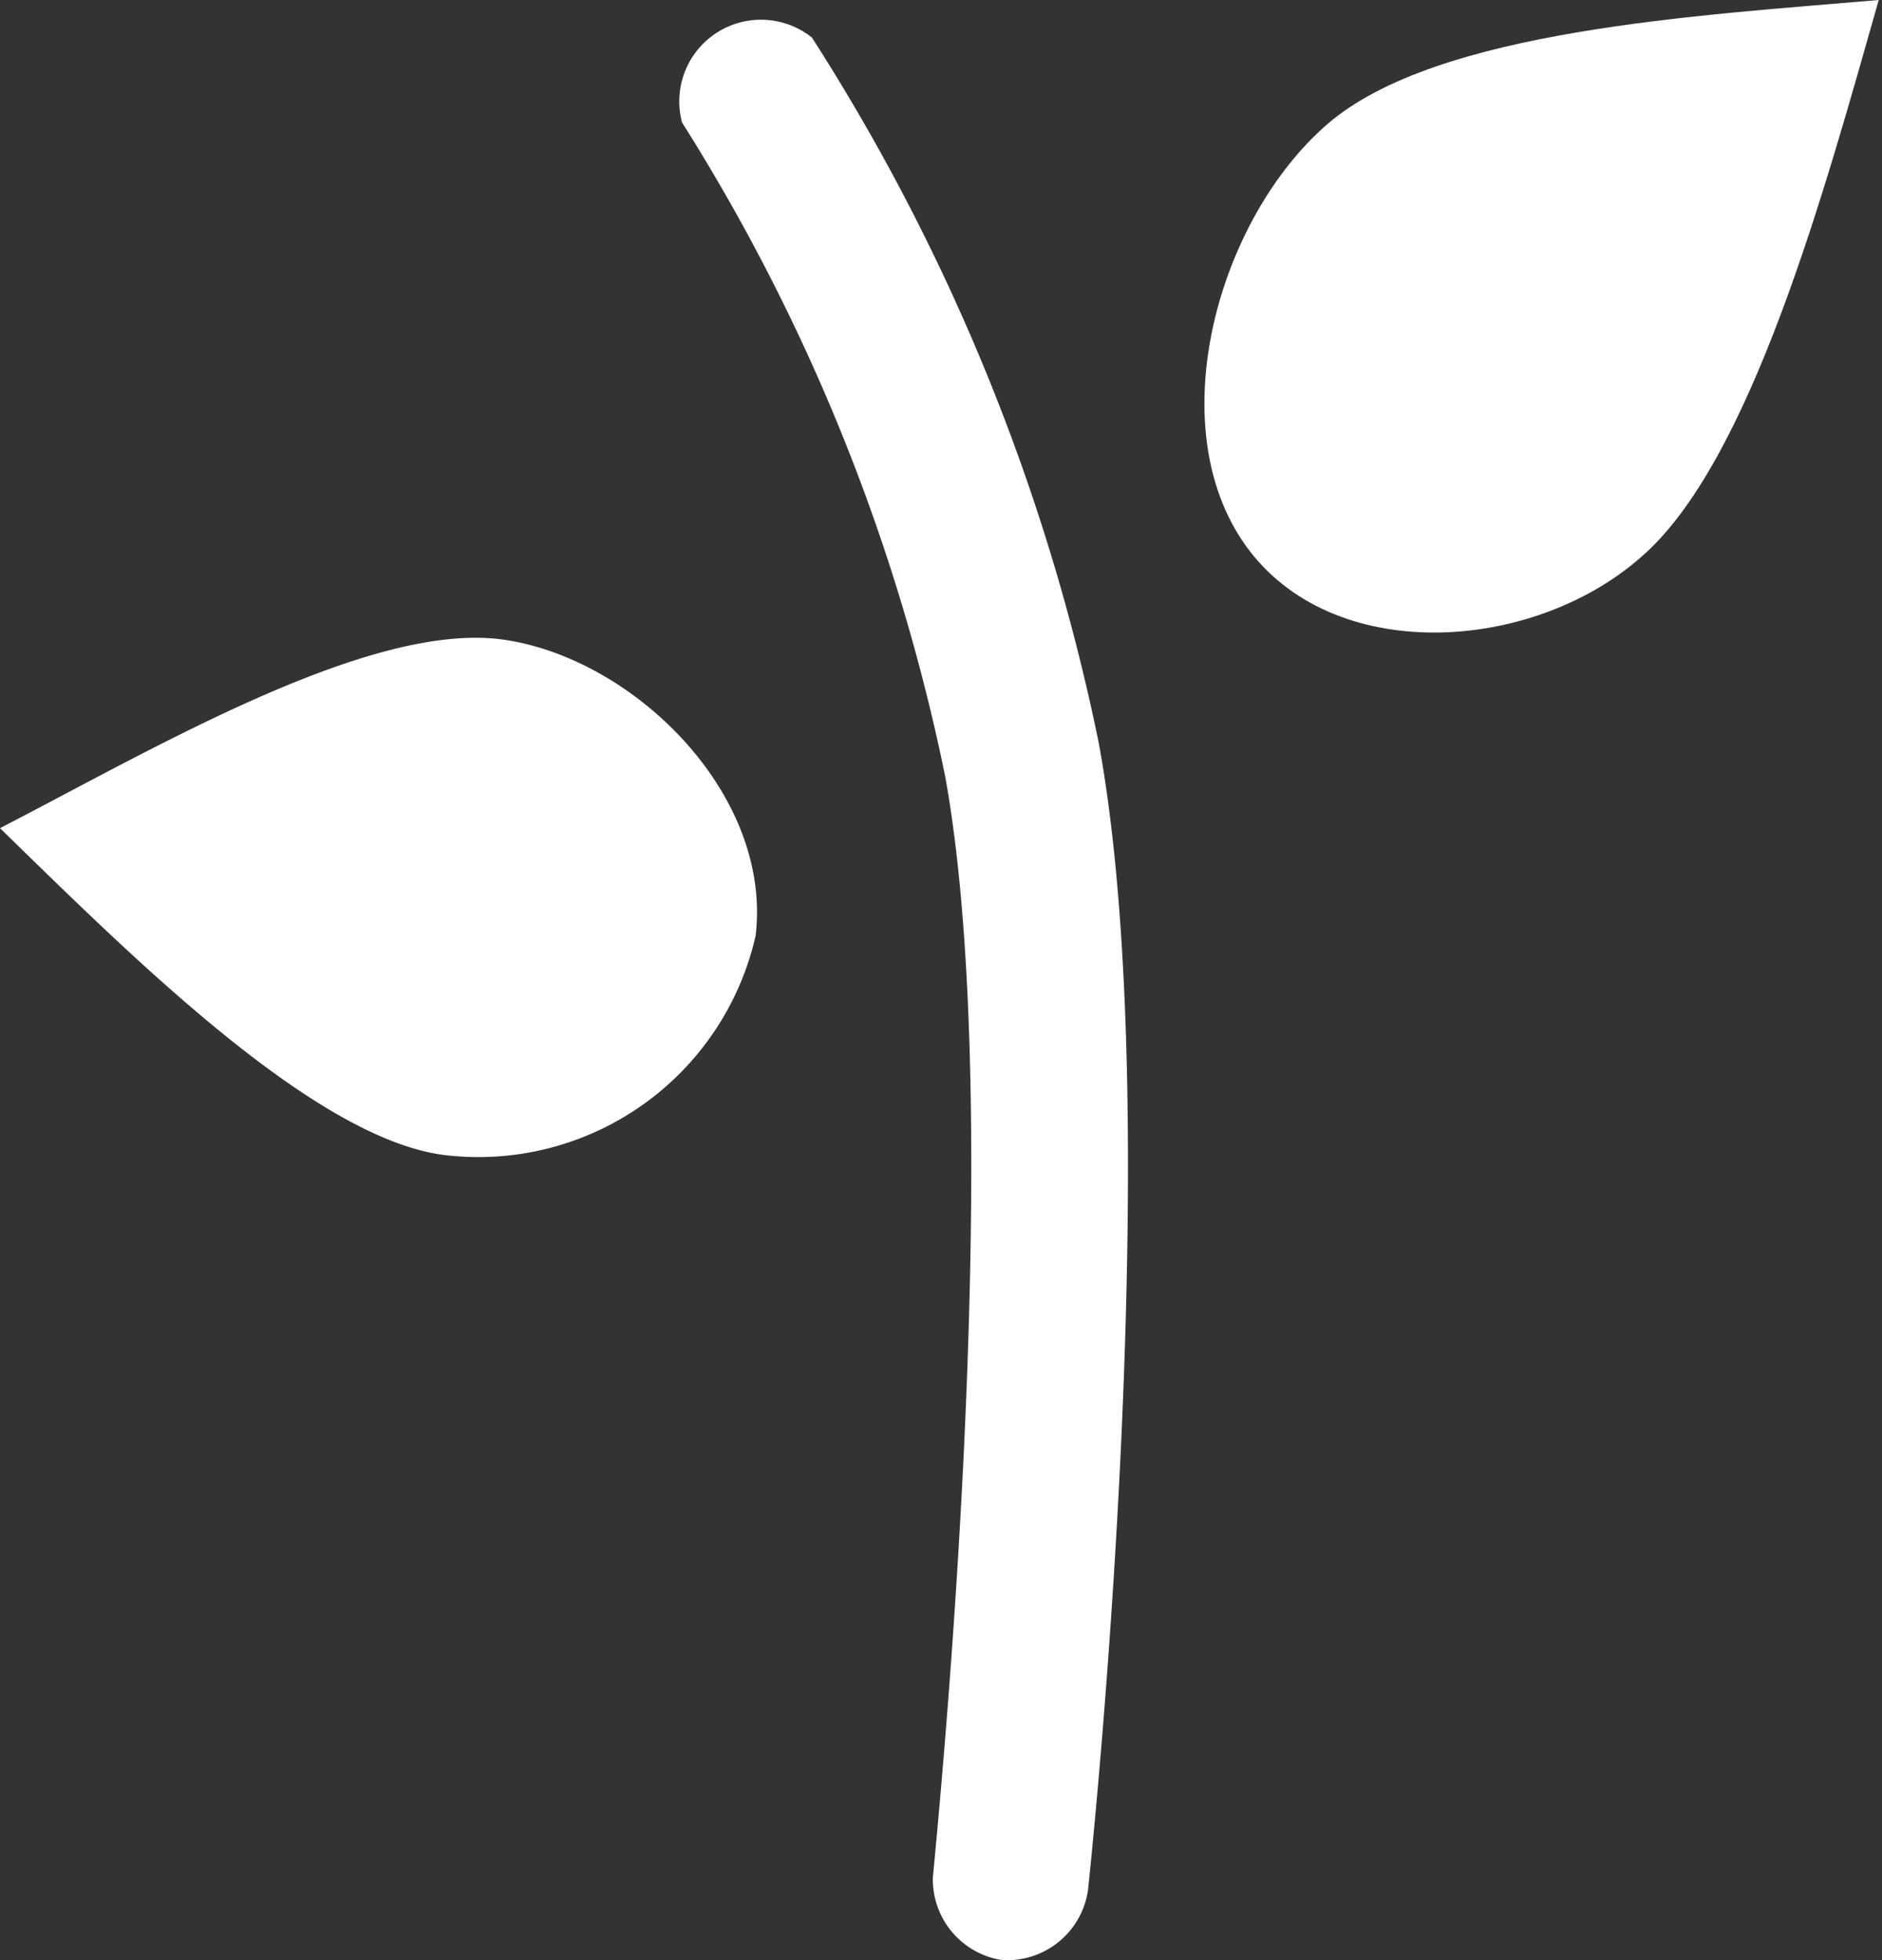
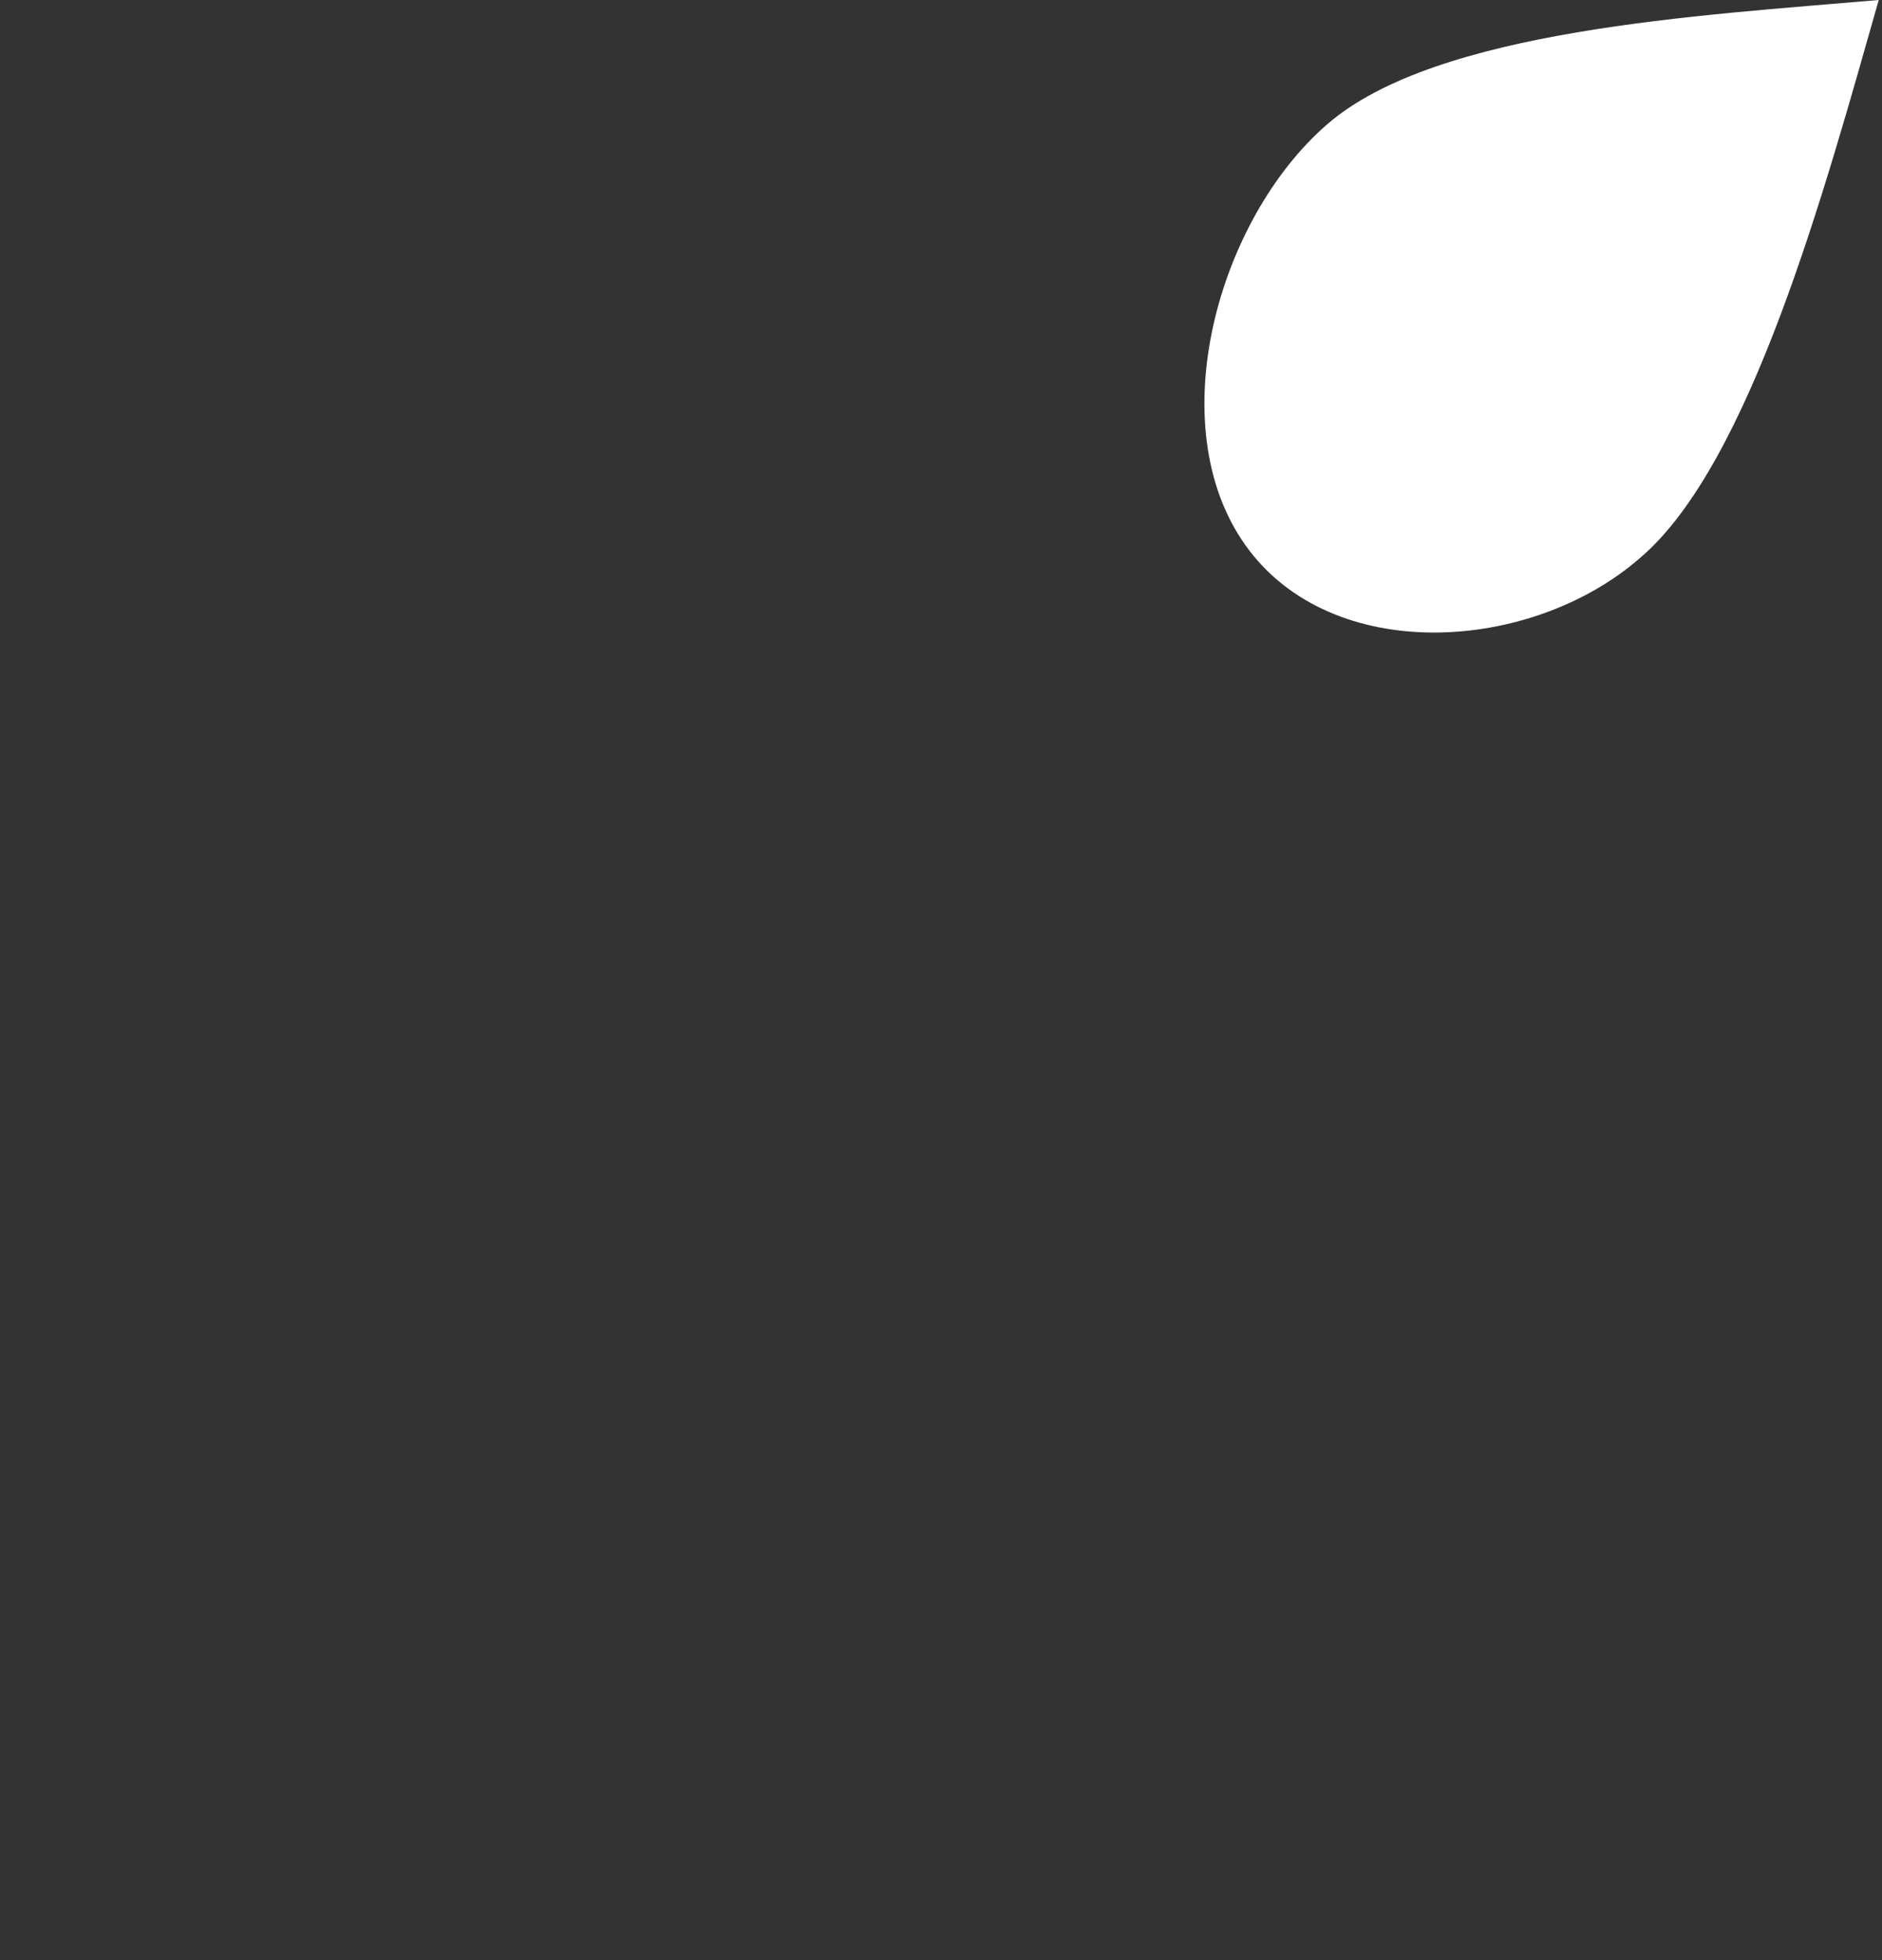
<svg xmlns="http://www.w3.org/2000/svg" viewBox="0 0 23.04 24">
  <rect x="0" y="0" width="23.04" height="24" fill="#333333" stroke="none" />
  <g>
-     <path d="M12.37,24h-.1a1,1,0,0,1-.85-1c0-.09.95-9.1.15-13.5a24,24,0,0,0-3.22-8A1,1,0,0,1,9.94.46a25.42,25.42,0,0,1,3.51,8.63c.86,4.67-.09,13.67-.13,14.05A1,1,0,0,1,12.37,24Z" transform="translate(0)" style="fill: #fff" />
    <path d="M20.08,6.83C18.74,8,16.3,8.15,15.25,6.68s-.34-4,1-5.16S20.81.19,23,0C22.34,2.32,21.43,5.68,20.08,6.83Z" transform="translate(0)" style="fill: #fff" />
-     <path d="M6.15,7.83c1.6.22,3.31,1.89,3.1,3.63a3.48,3.48,0,0,1-3.83,2.68c-1.6-.22-3.83-2.45-5.42-4C1.88,9.17,4.52,7.61,6.15,7.83Z" transform="translate(0)" style="fill: #fff" />
  </g>
</svg>